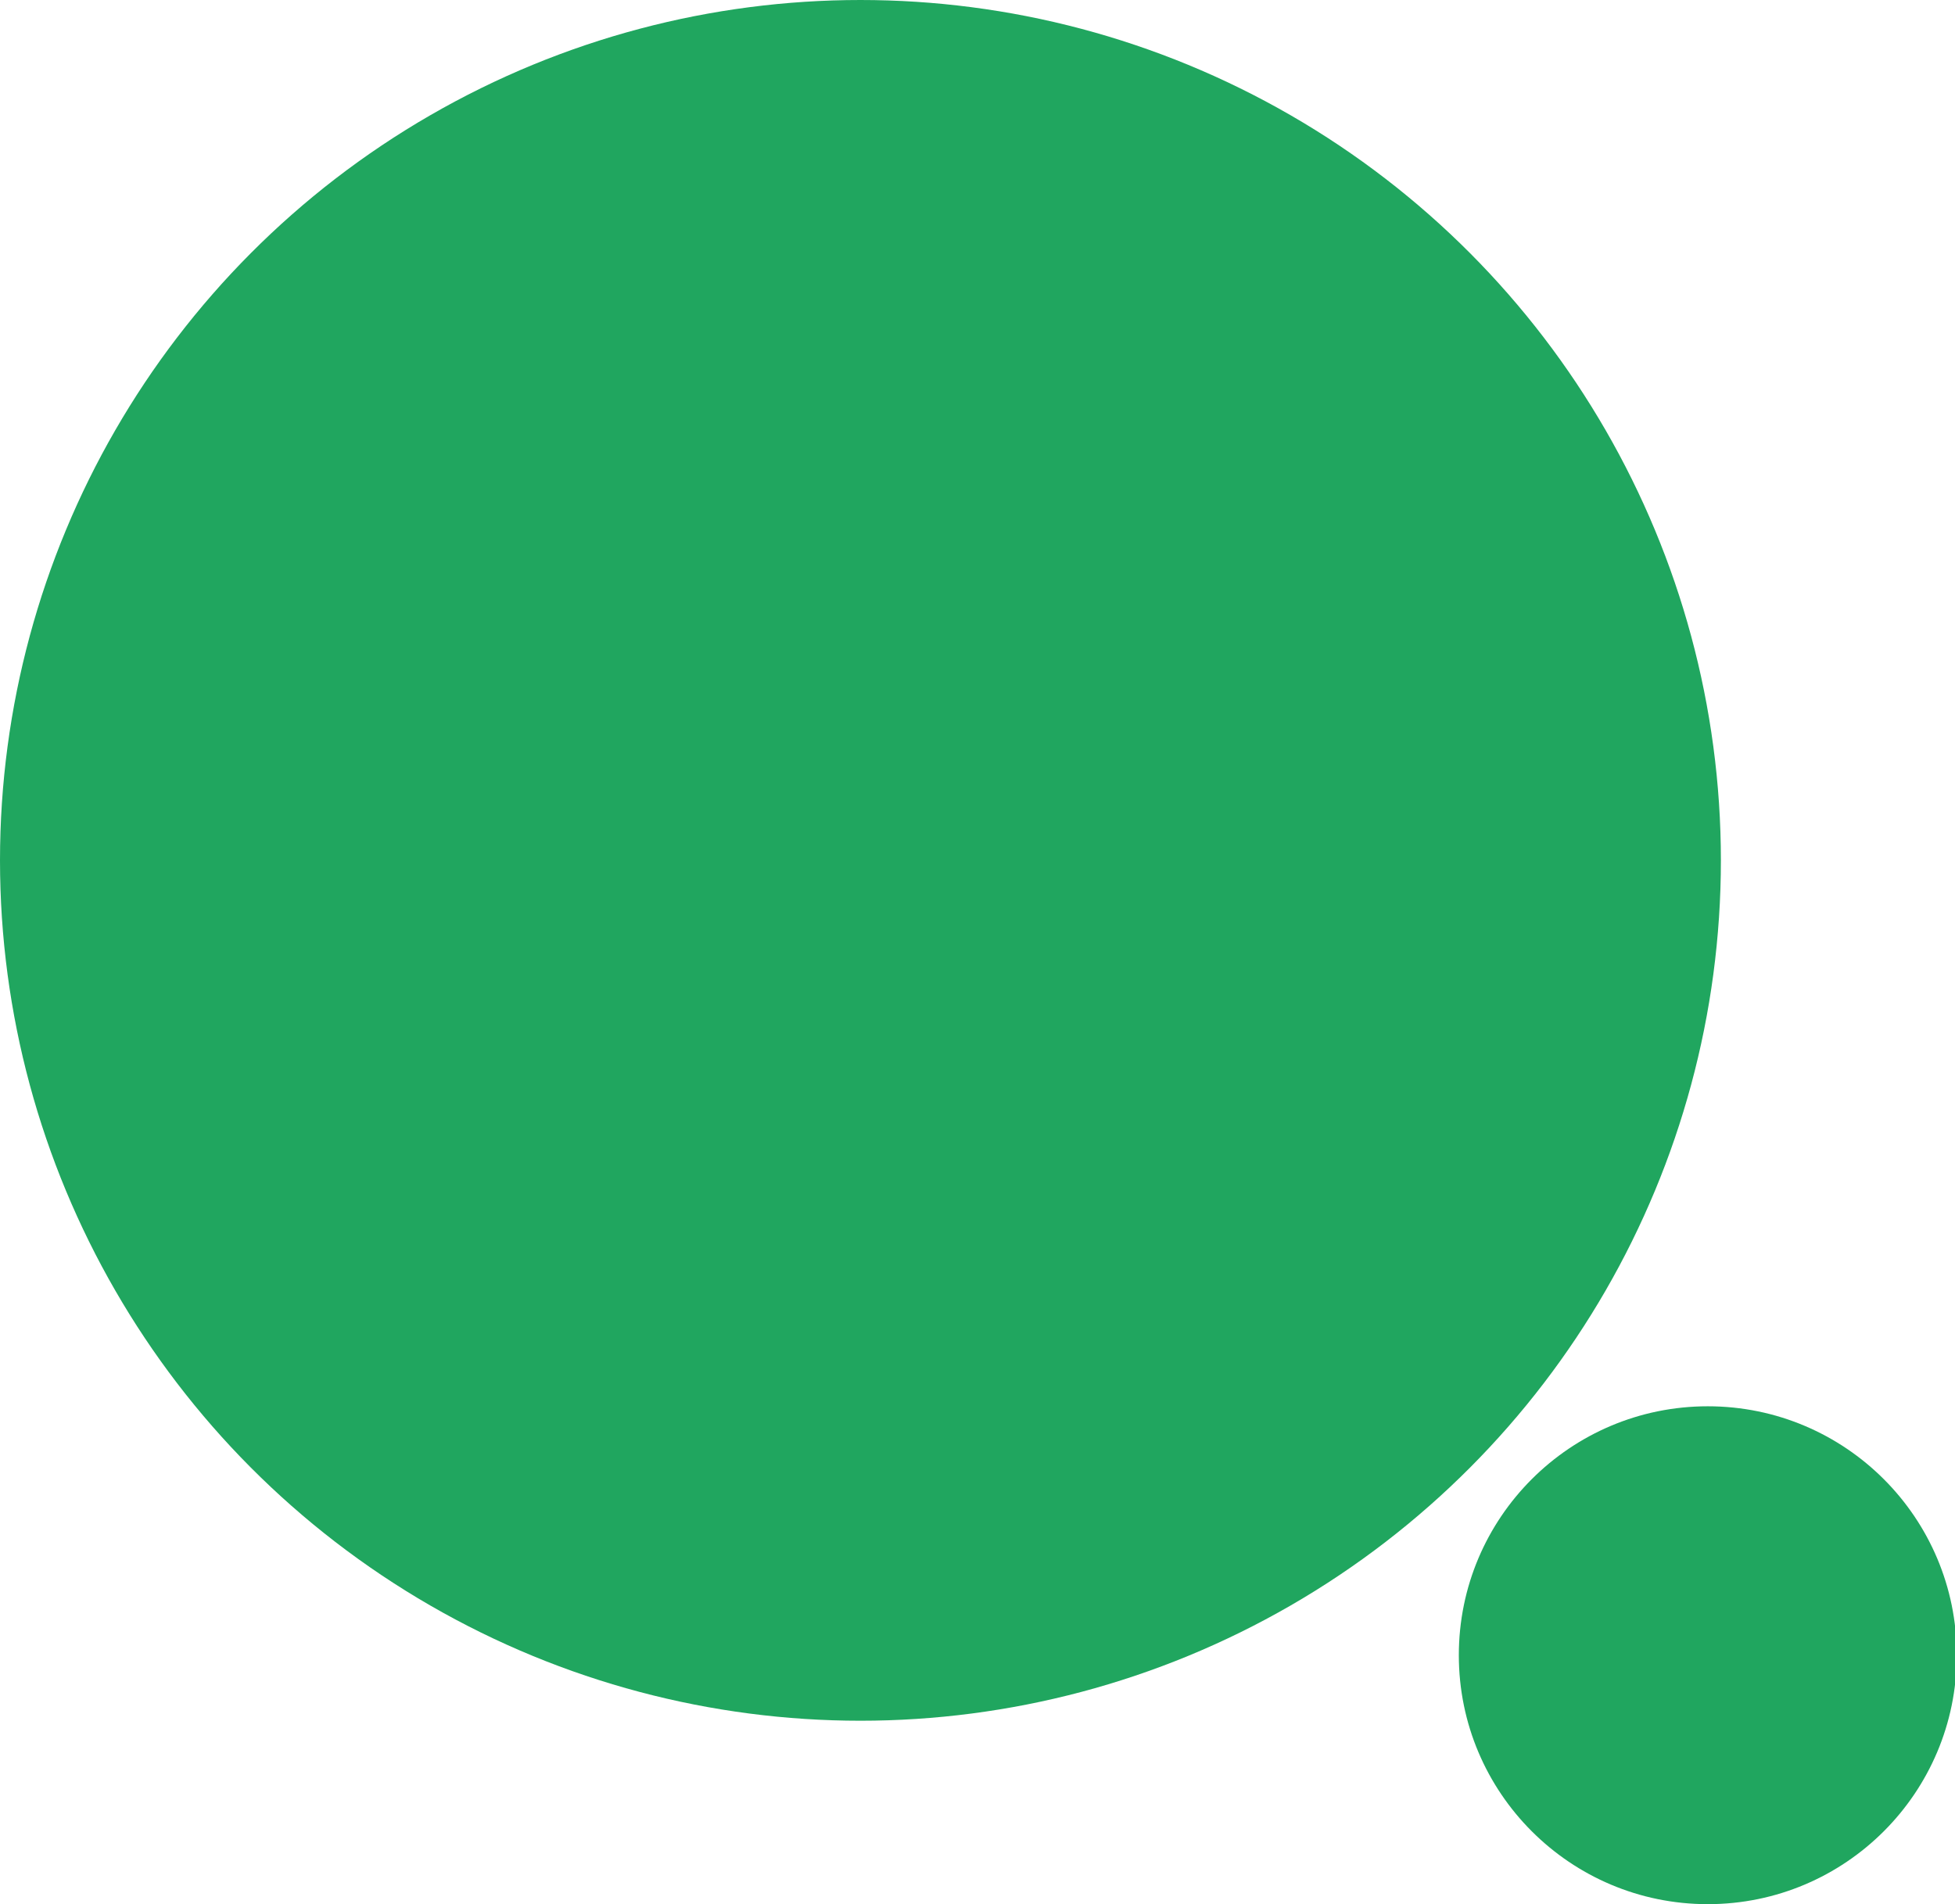
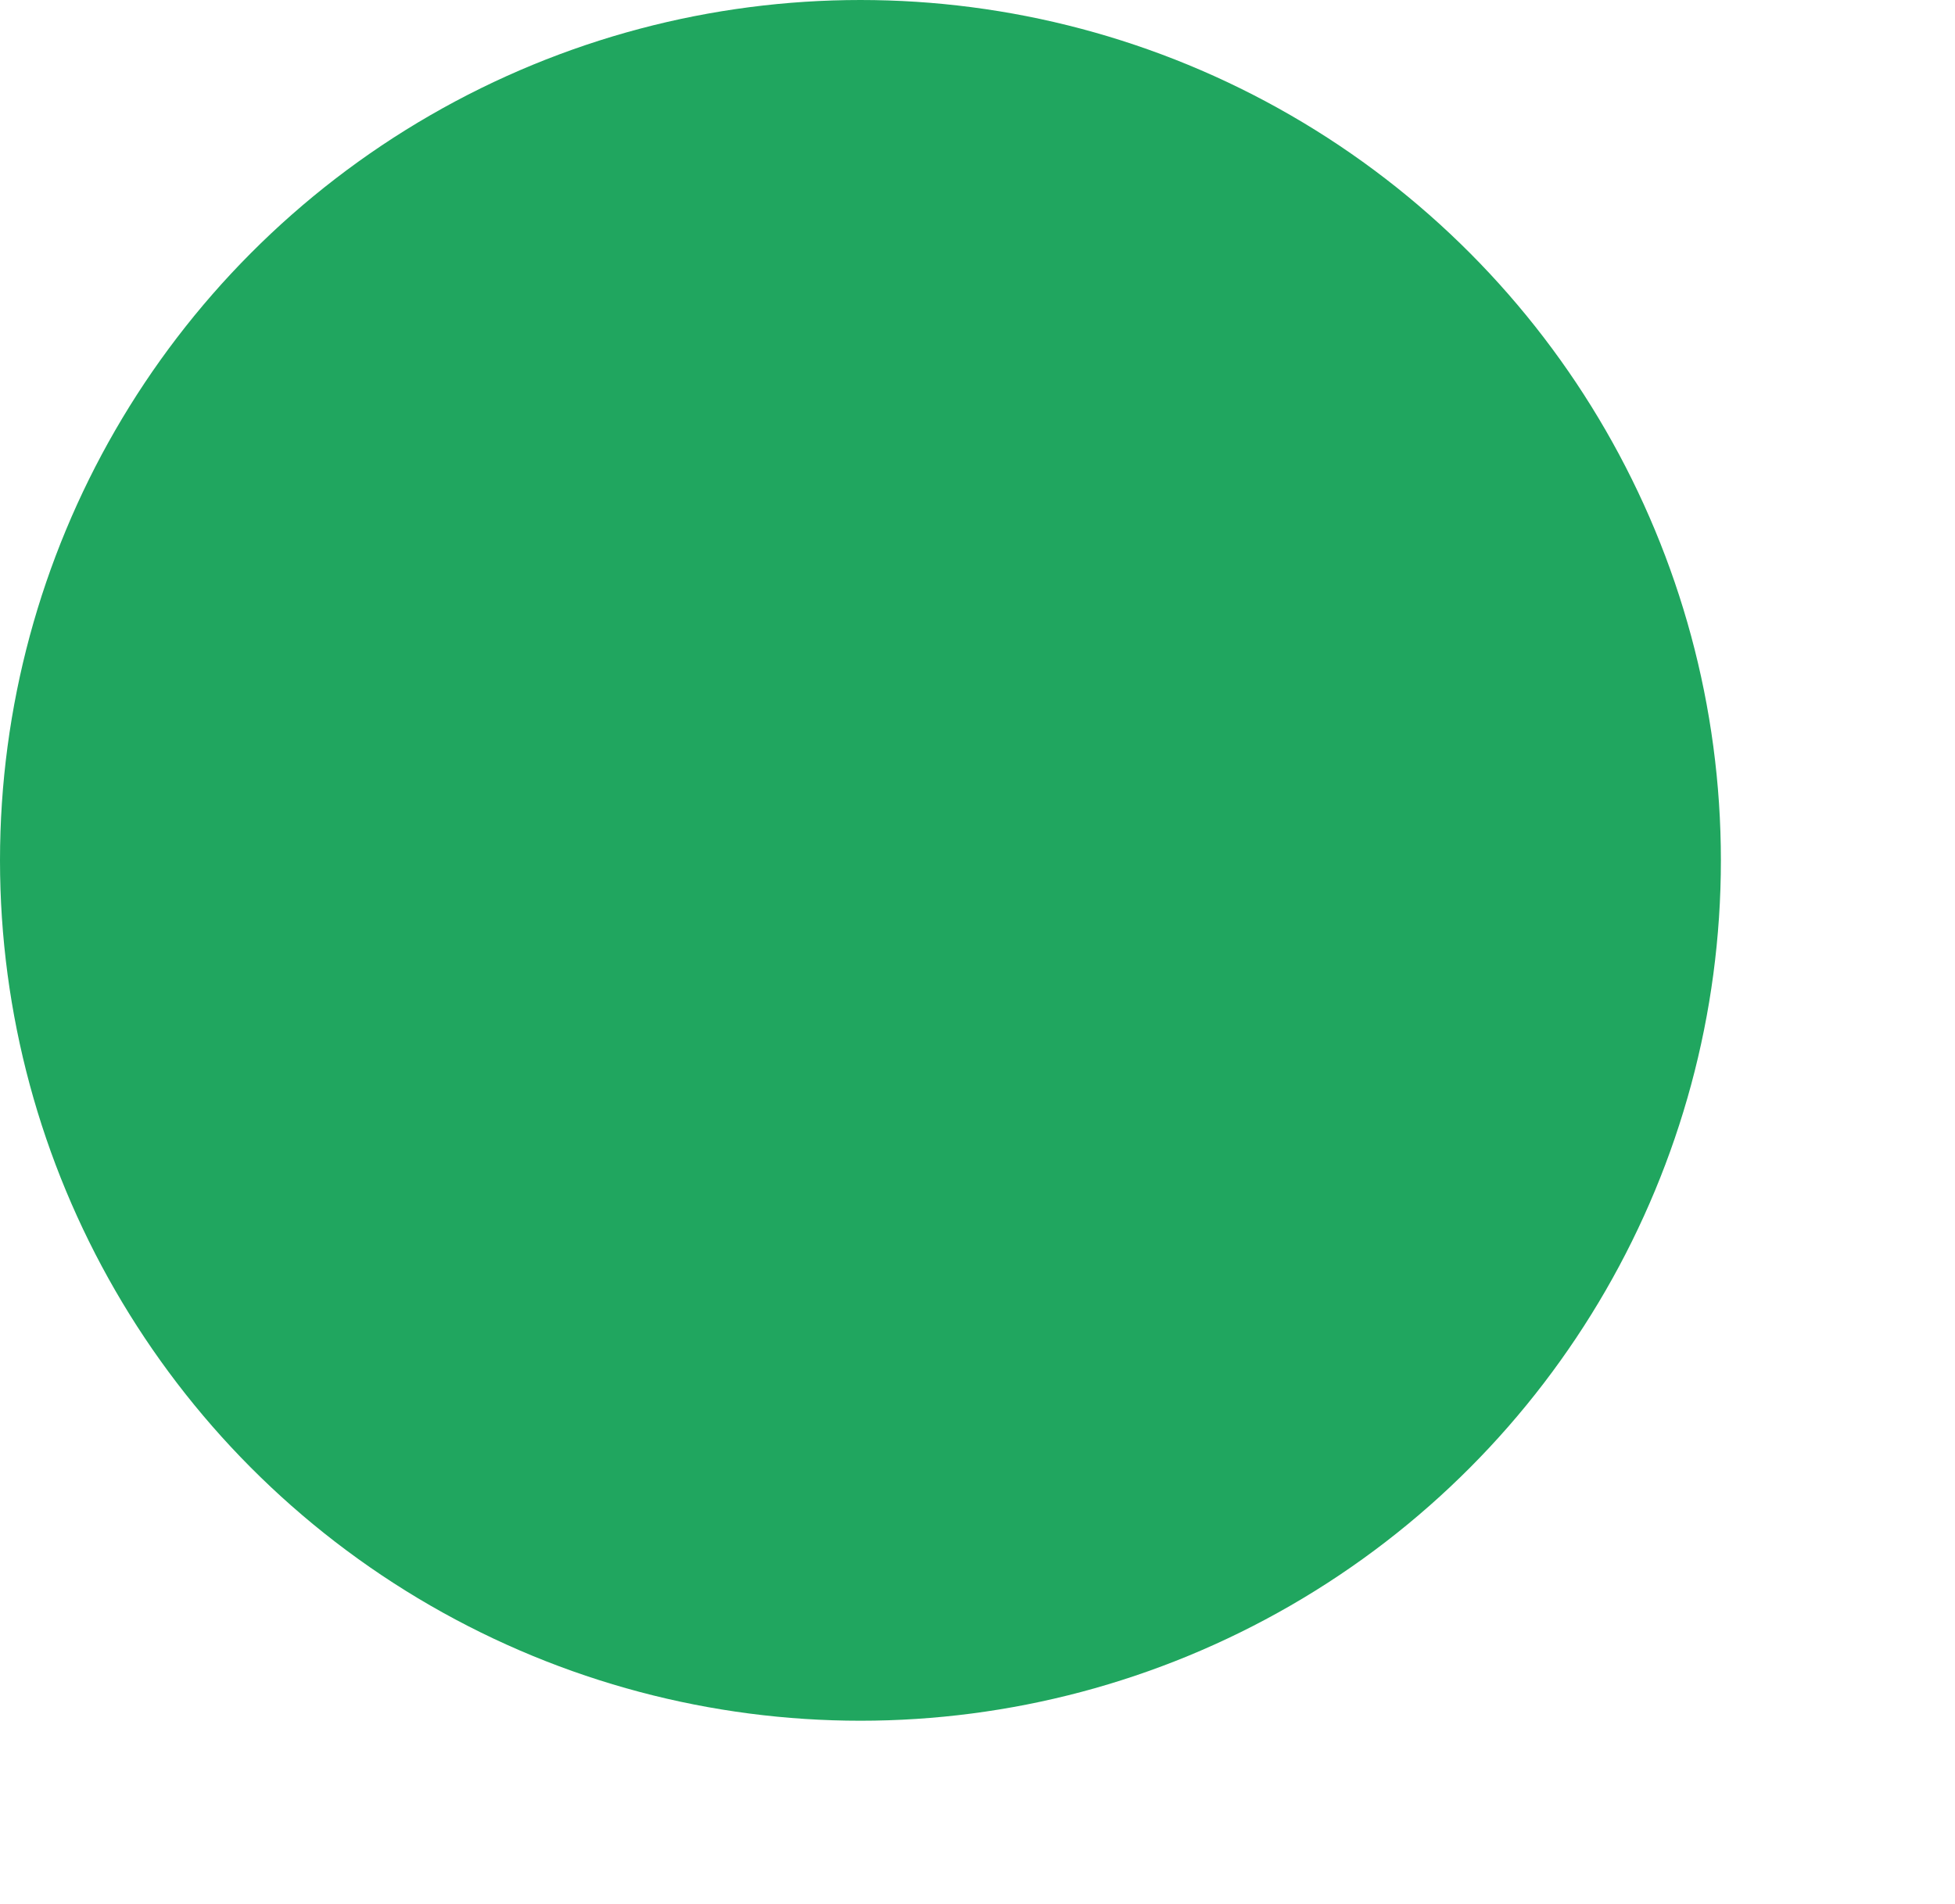
<svg xmlns="http://www.w3.org/2000/svg" id="Layer_1" x="0px" y="0px" viewBox="0 0 223.8 218" style="enable-background:new 0 0 223.8 218;" xml:space="preserve">
  <style type="text/css">	.st0{fill:#20A65F;}</style>
  <circle id="Ellipse_238" class="st0" cx="98.5" cy="98.5" r="98.5" />
-   <circle id="Ellipse_239" class="st0" cx="195.5" cy="189.5" r="28.5" />
</svg>